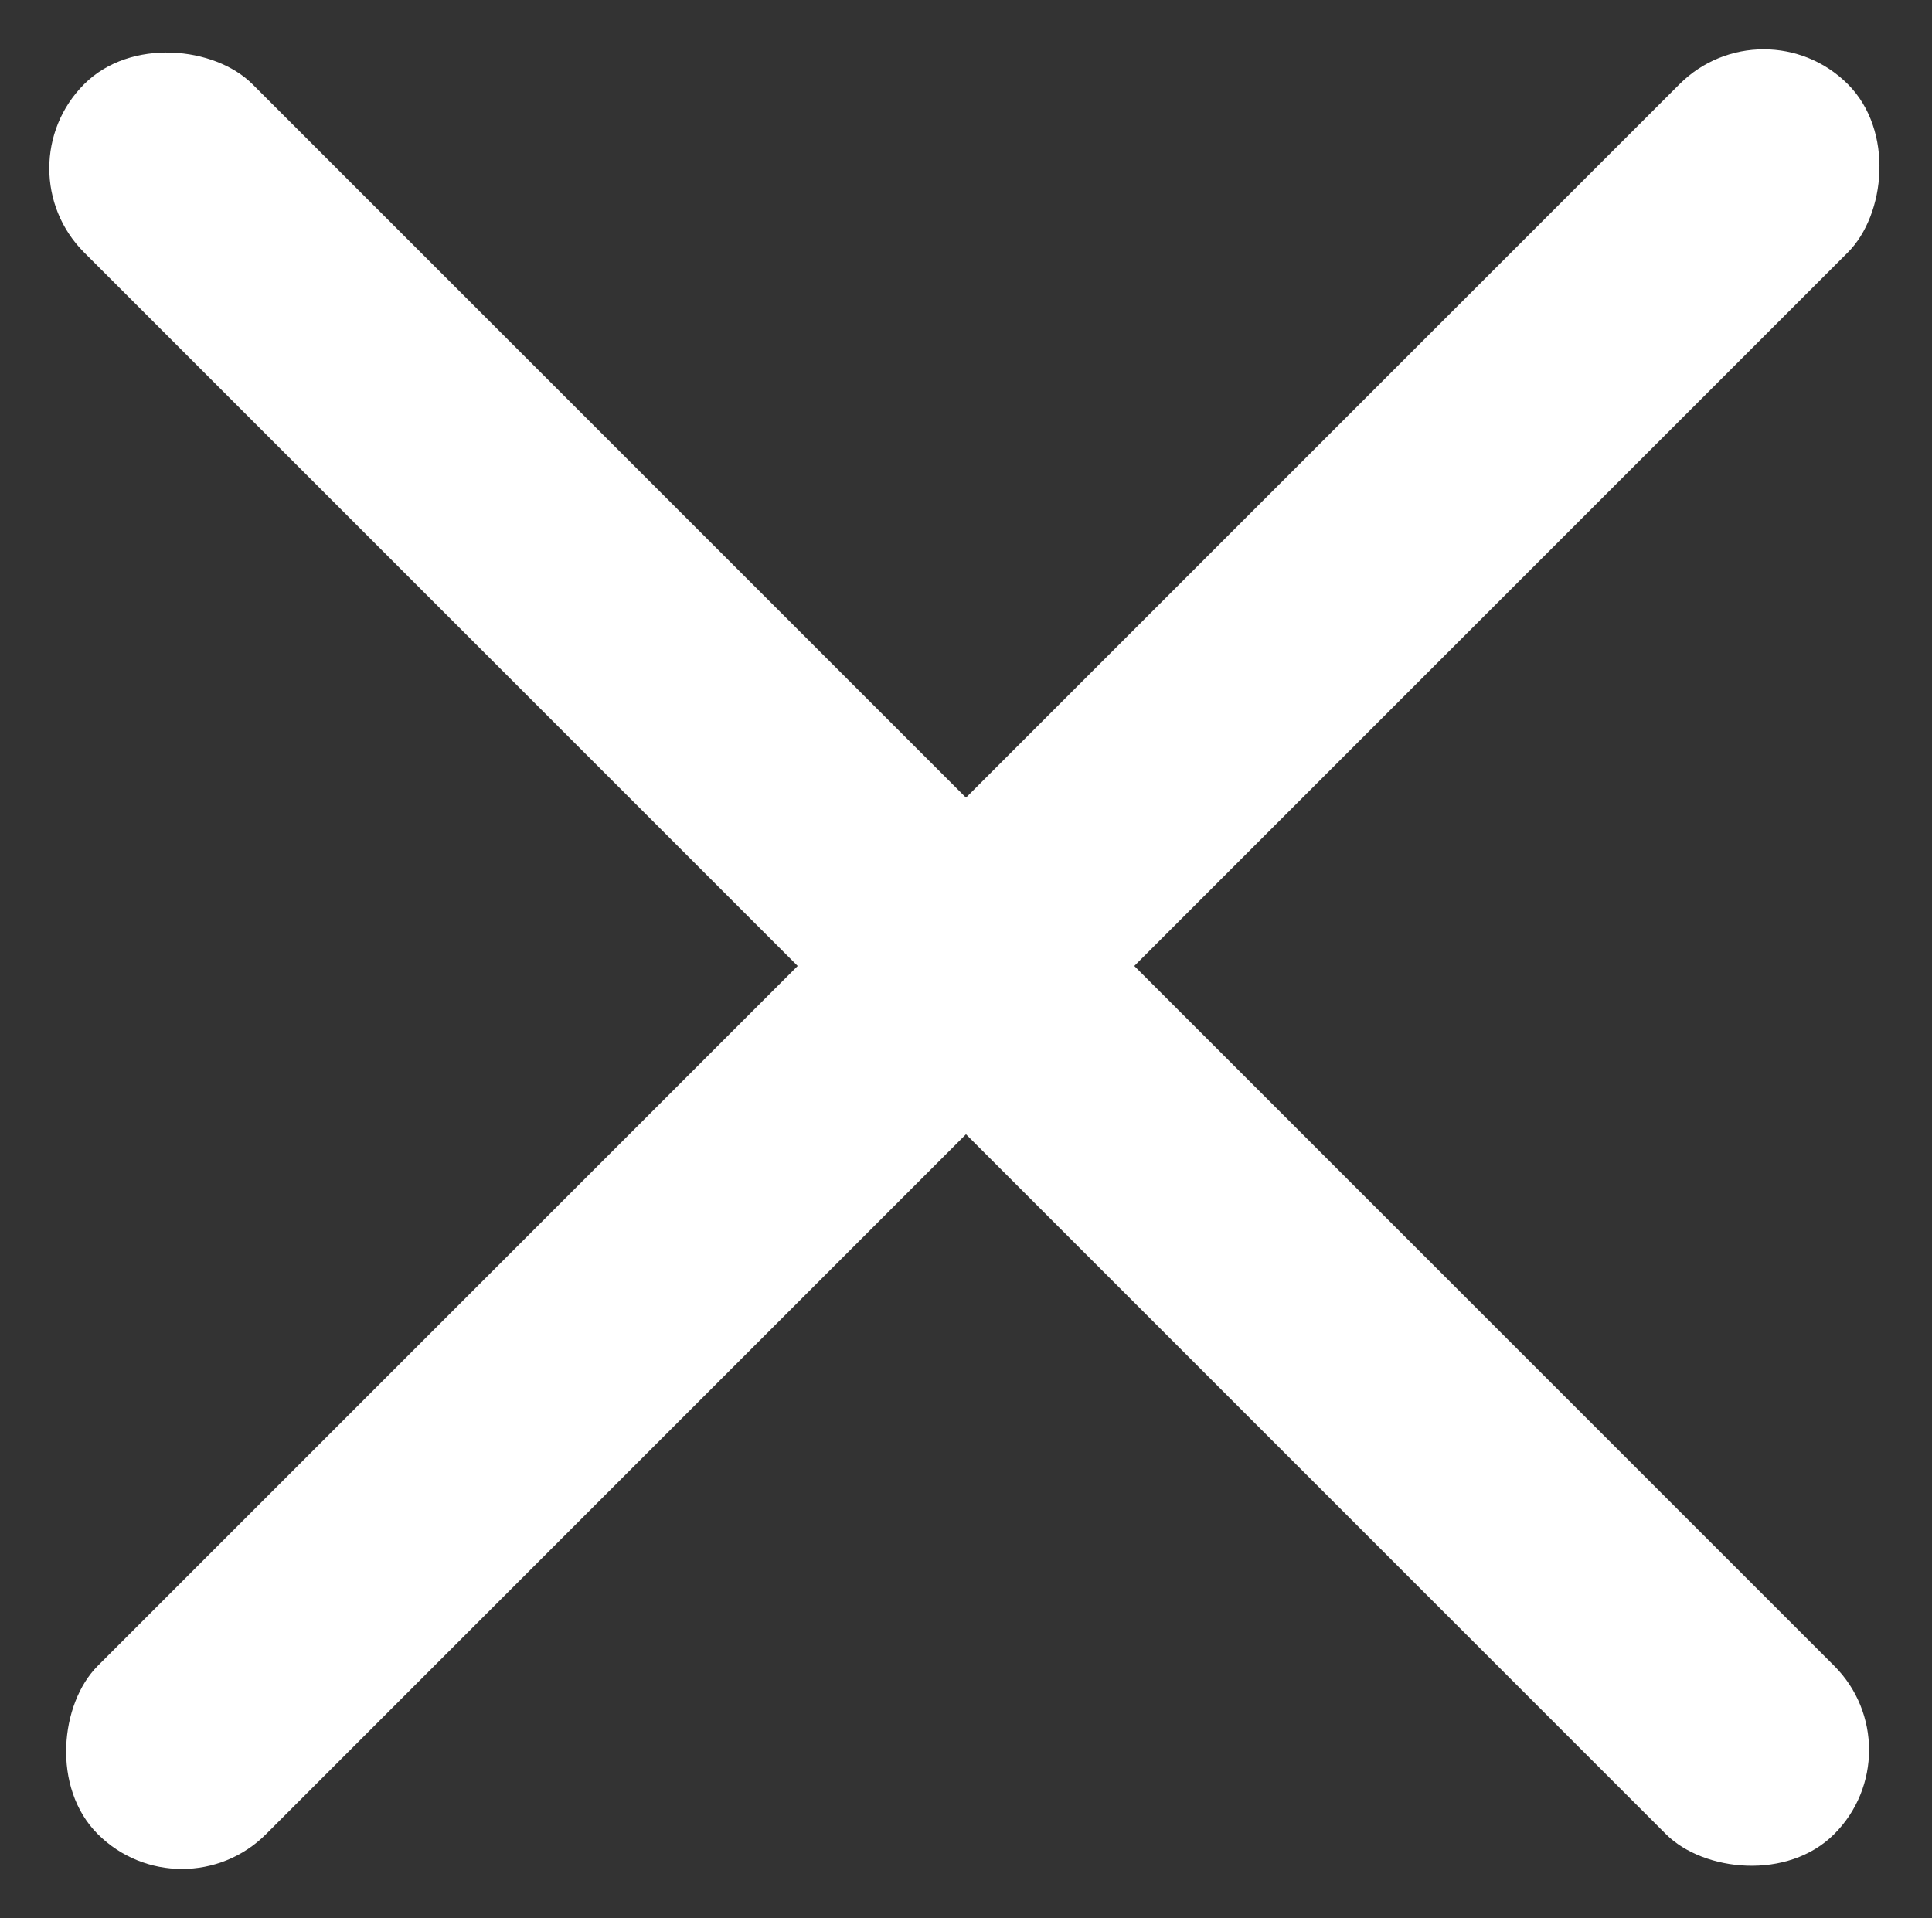
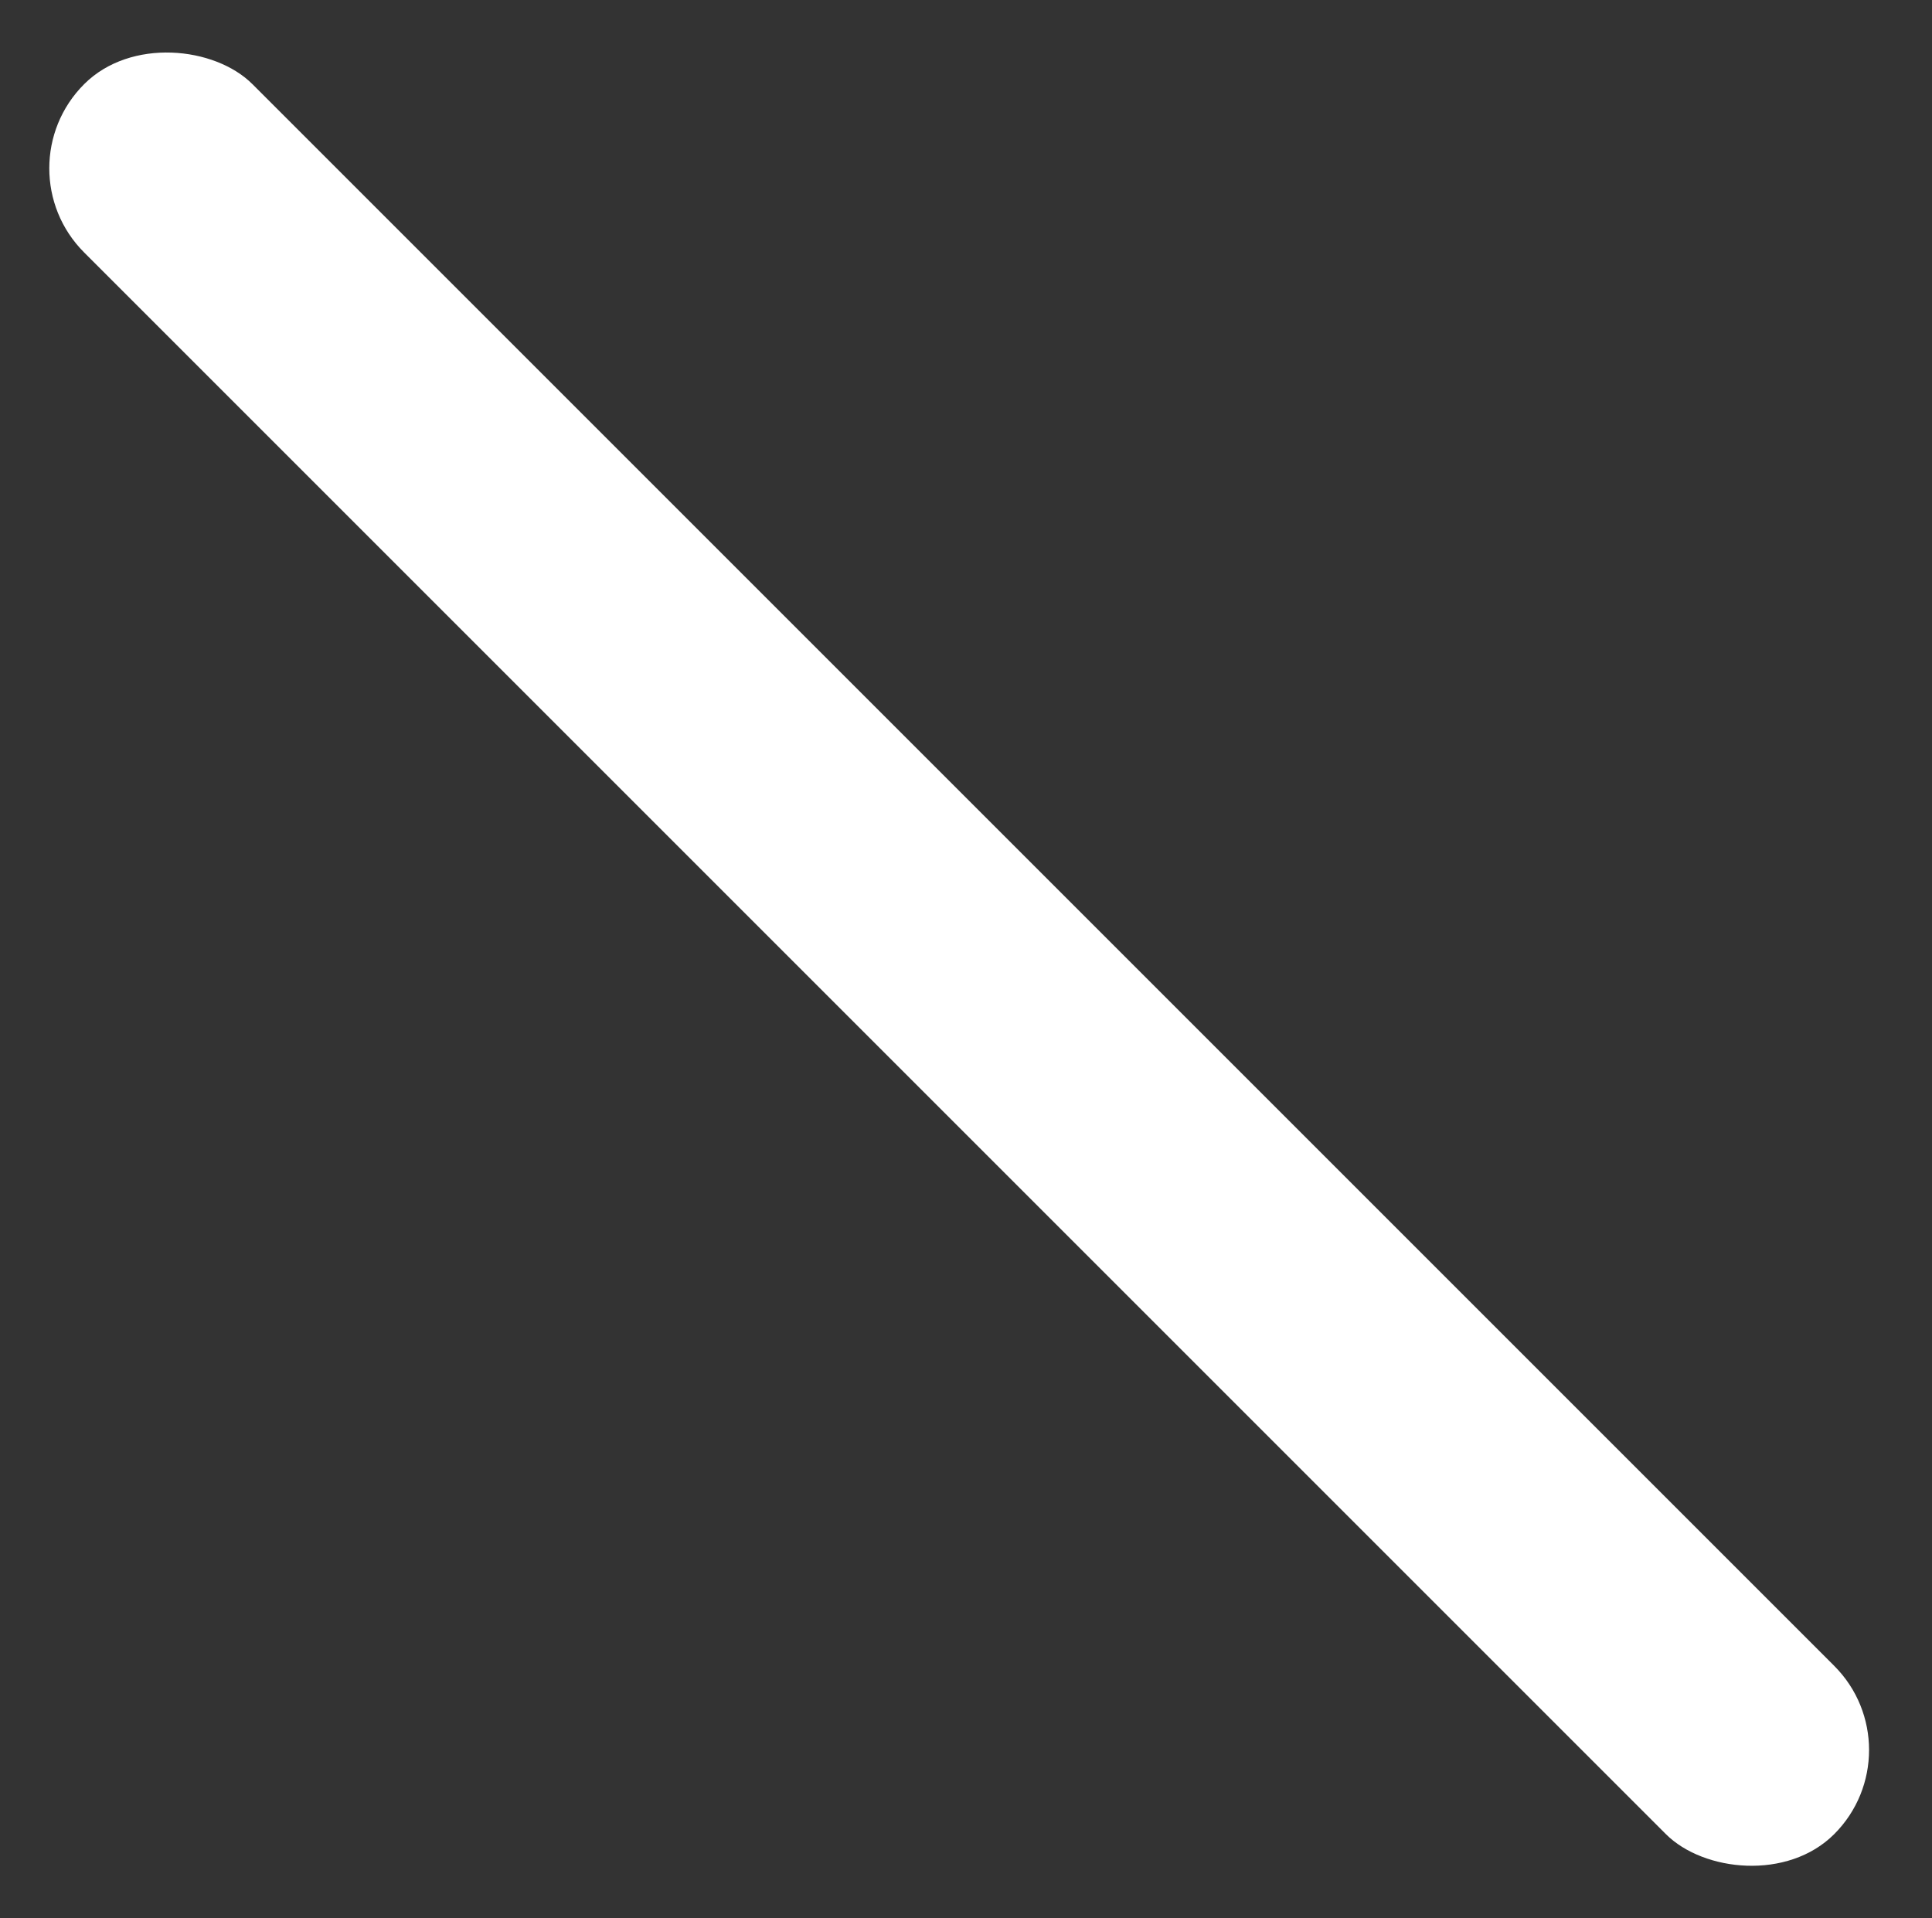
<svg xmlns="http://www.w3.org/2000/svg" width="48.702" height="48.359" viewBox="0 0 48.702 48.359">
  <rect x="0" y="0" width="48.702" height="48.359" fill="#333333" stroke="none" />
  <g id="Grupo_1" data-name="Grupo 1" transform="translate(-631.821 -521.673)">
-     <rect id="Retângulo_1" data-name="Retângulo 1" width="6" height="62.389" rx="3" transform="translate(676.28 521.673) rotate(45)" fill="#fff" />
    <rect id="Retângulo_3" data-name="Retângulo 3" width="6" height="62.389" rx="3" transform="translate(680.179 565.789) rotate(135)" fill="#fff" />
  </g>
</svg>